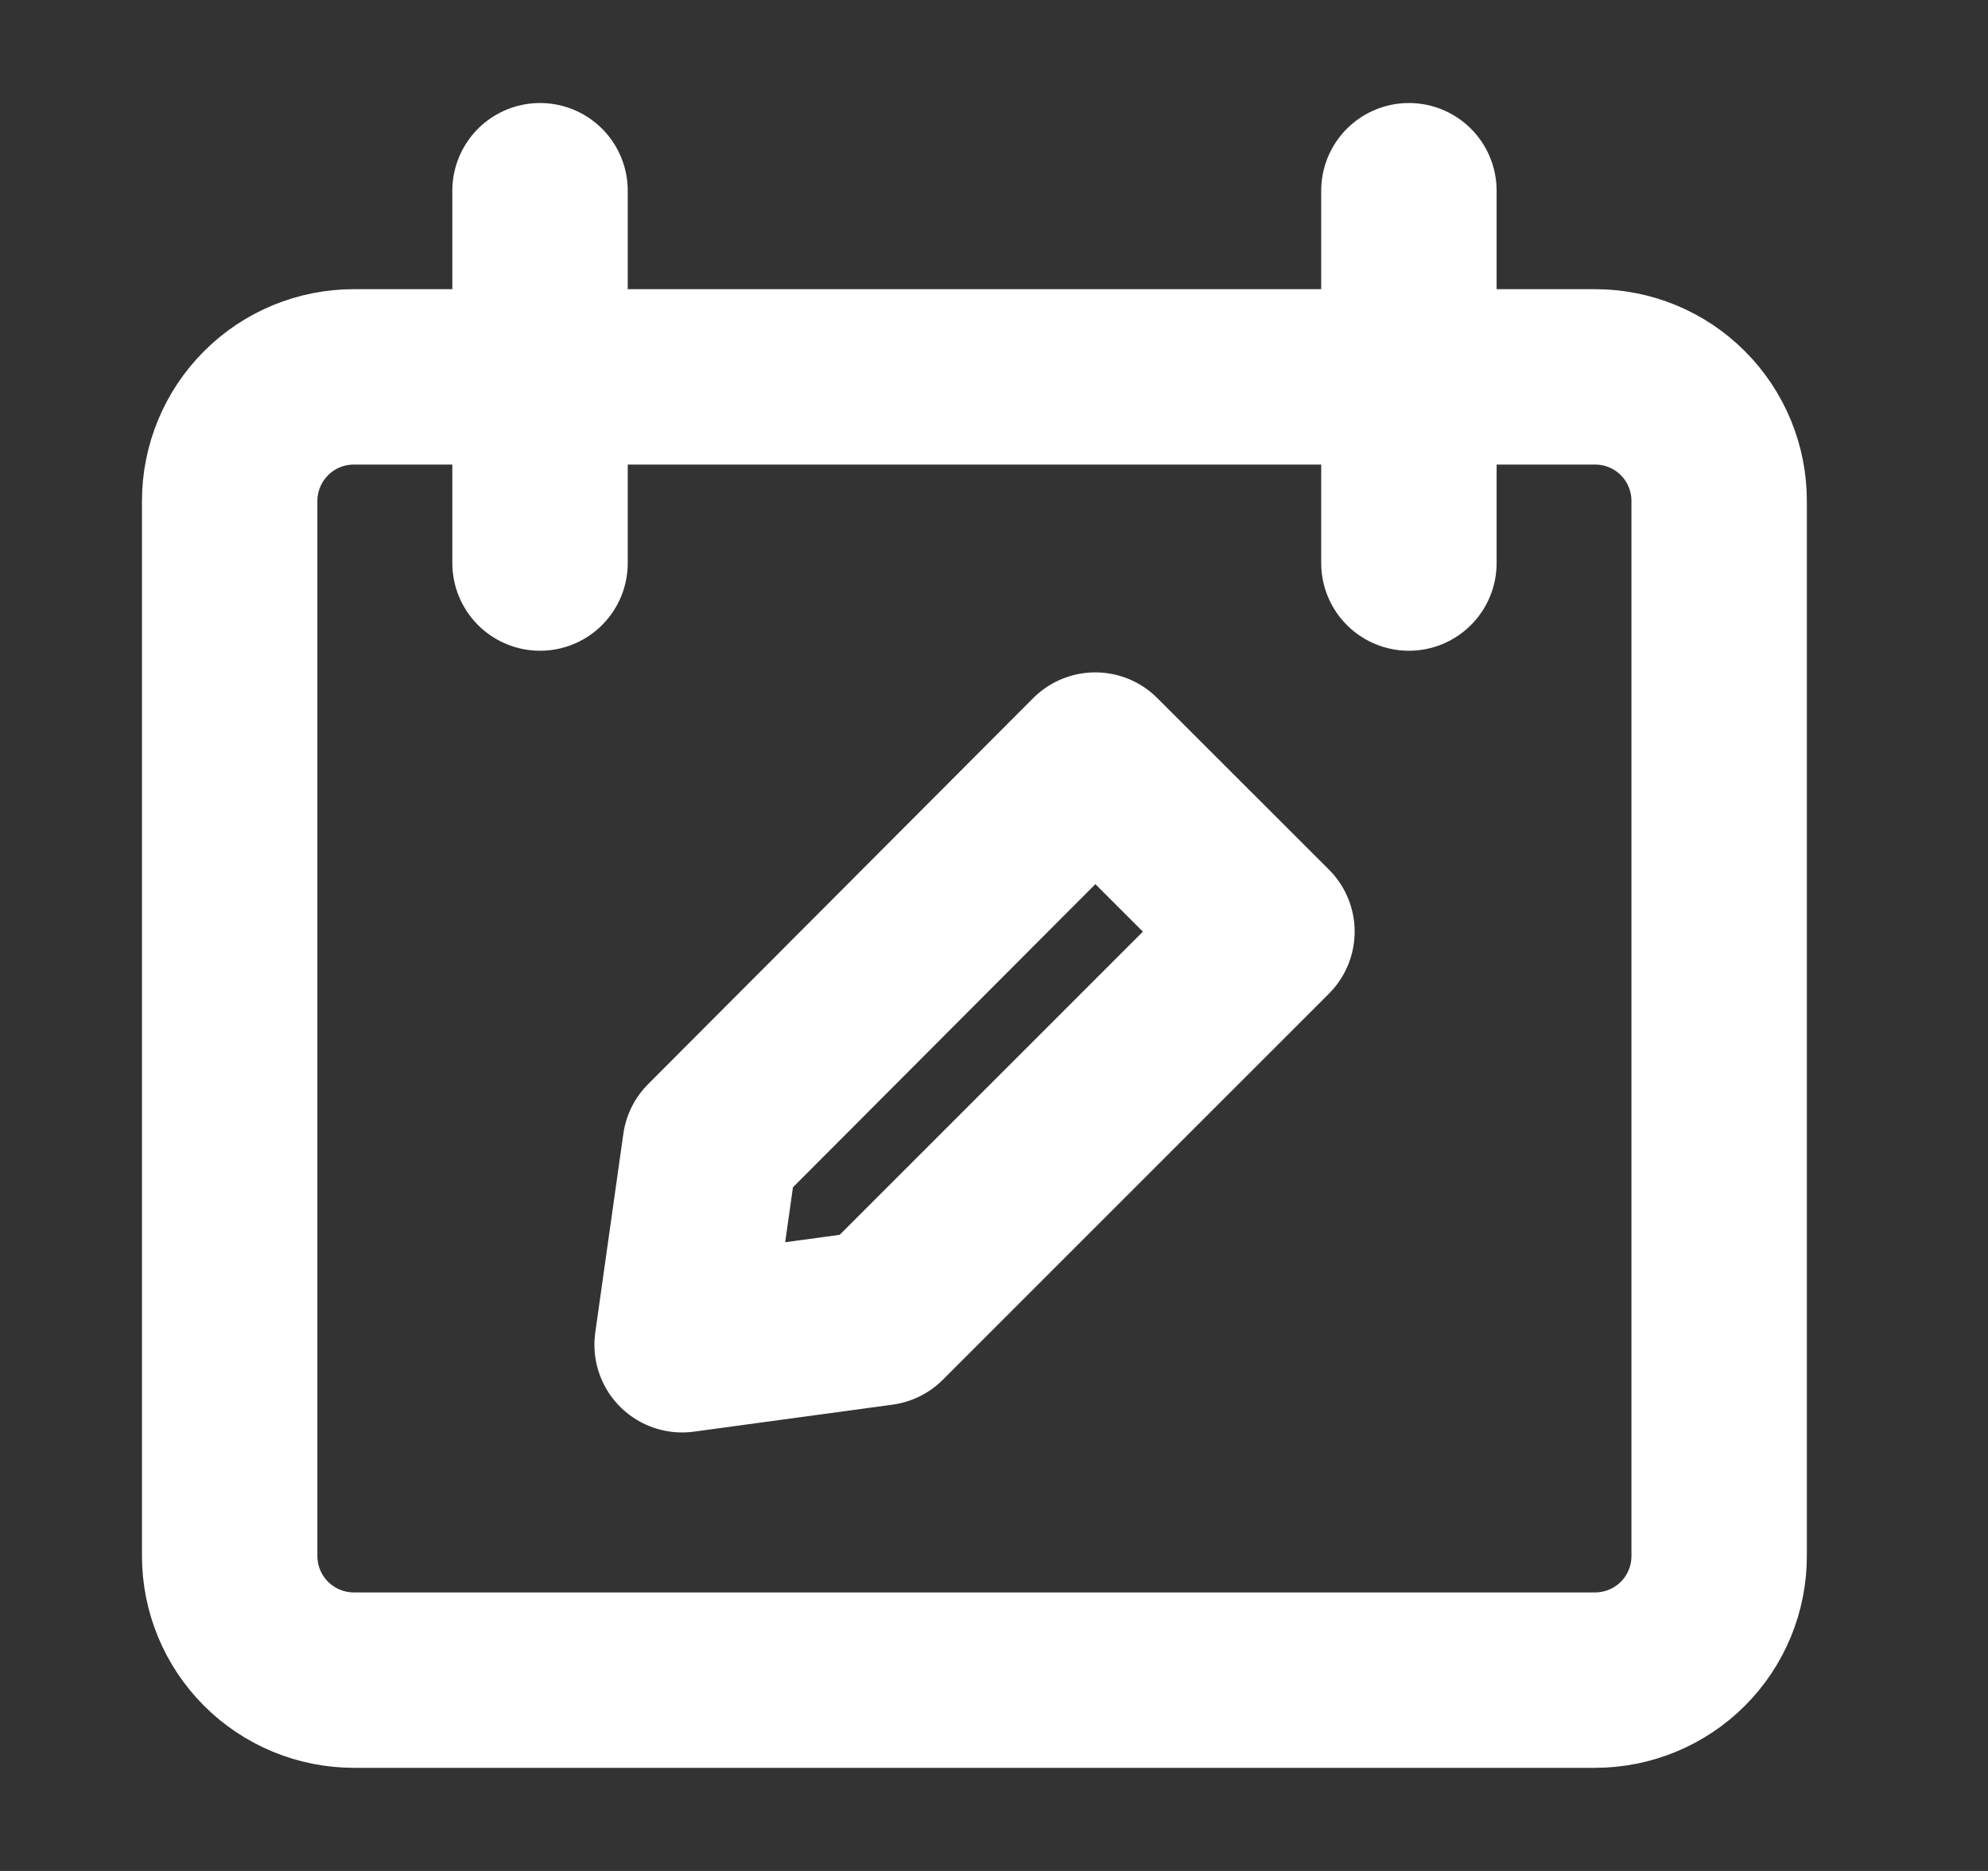
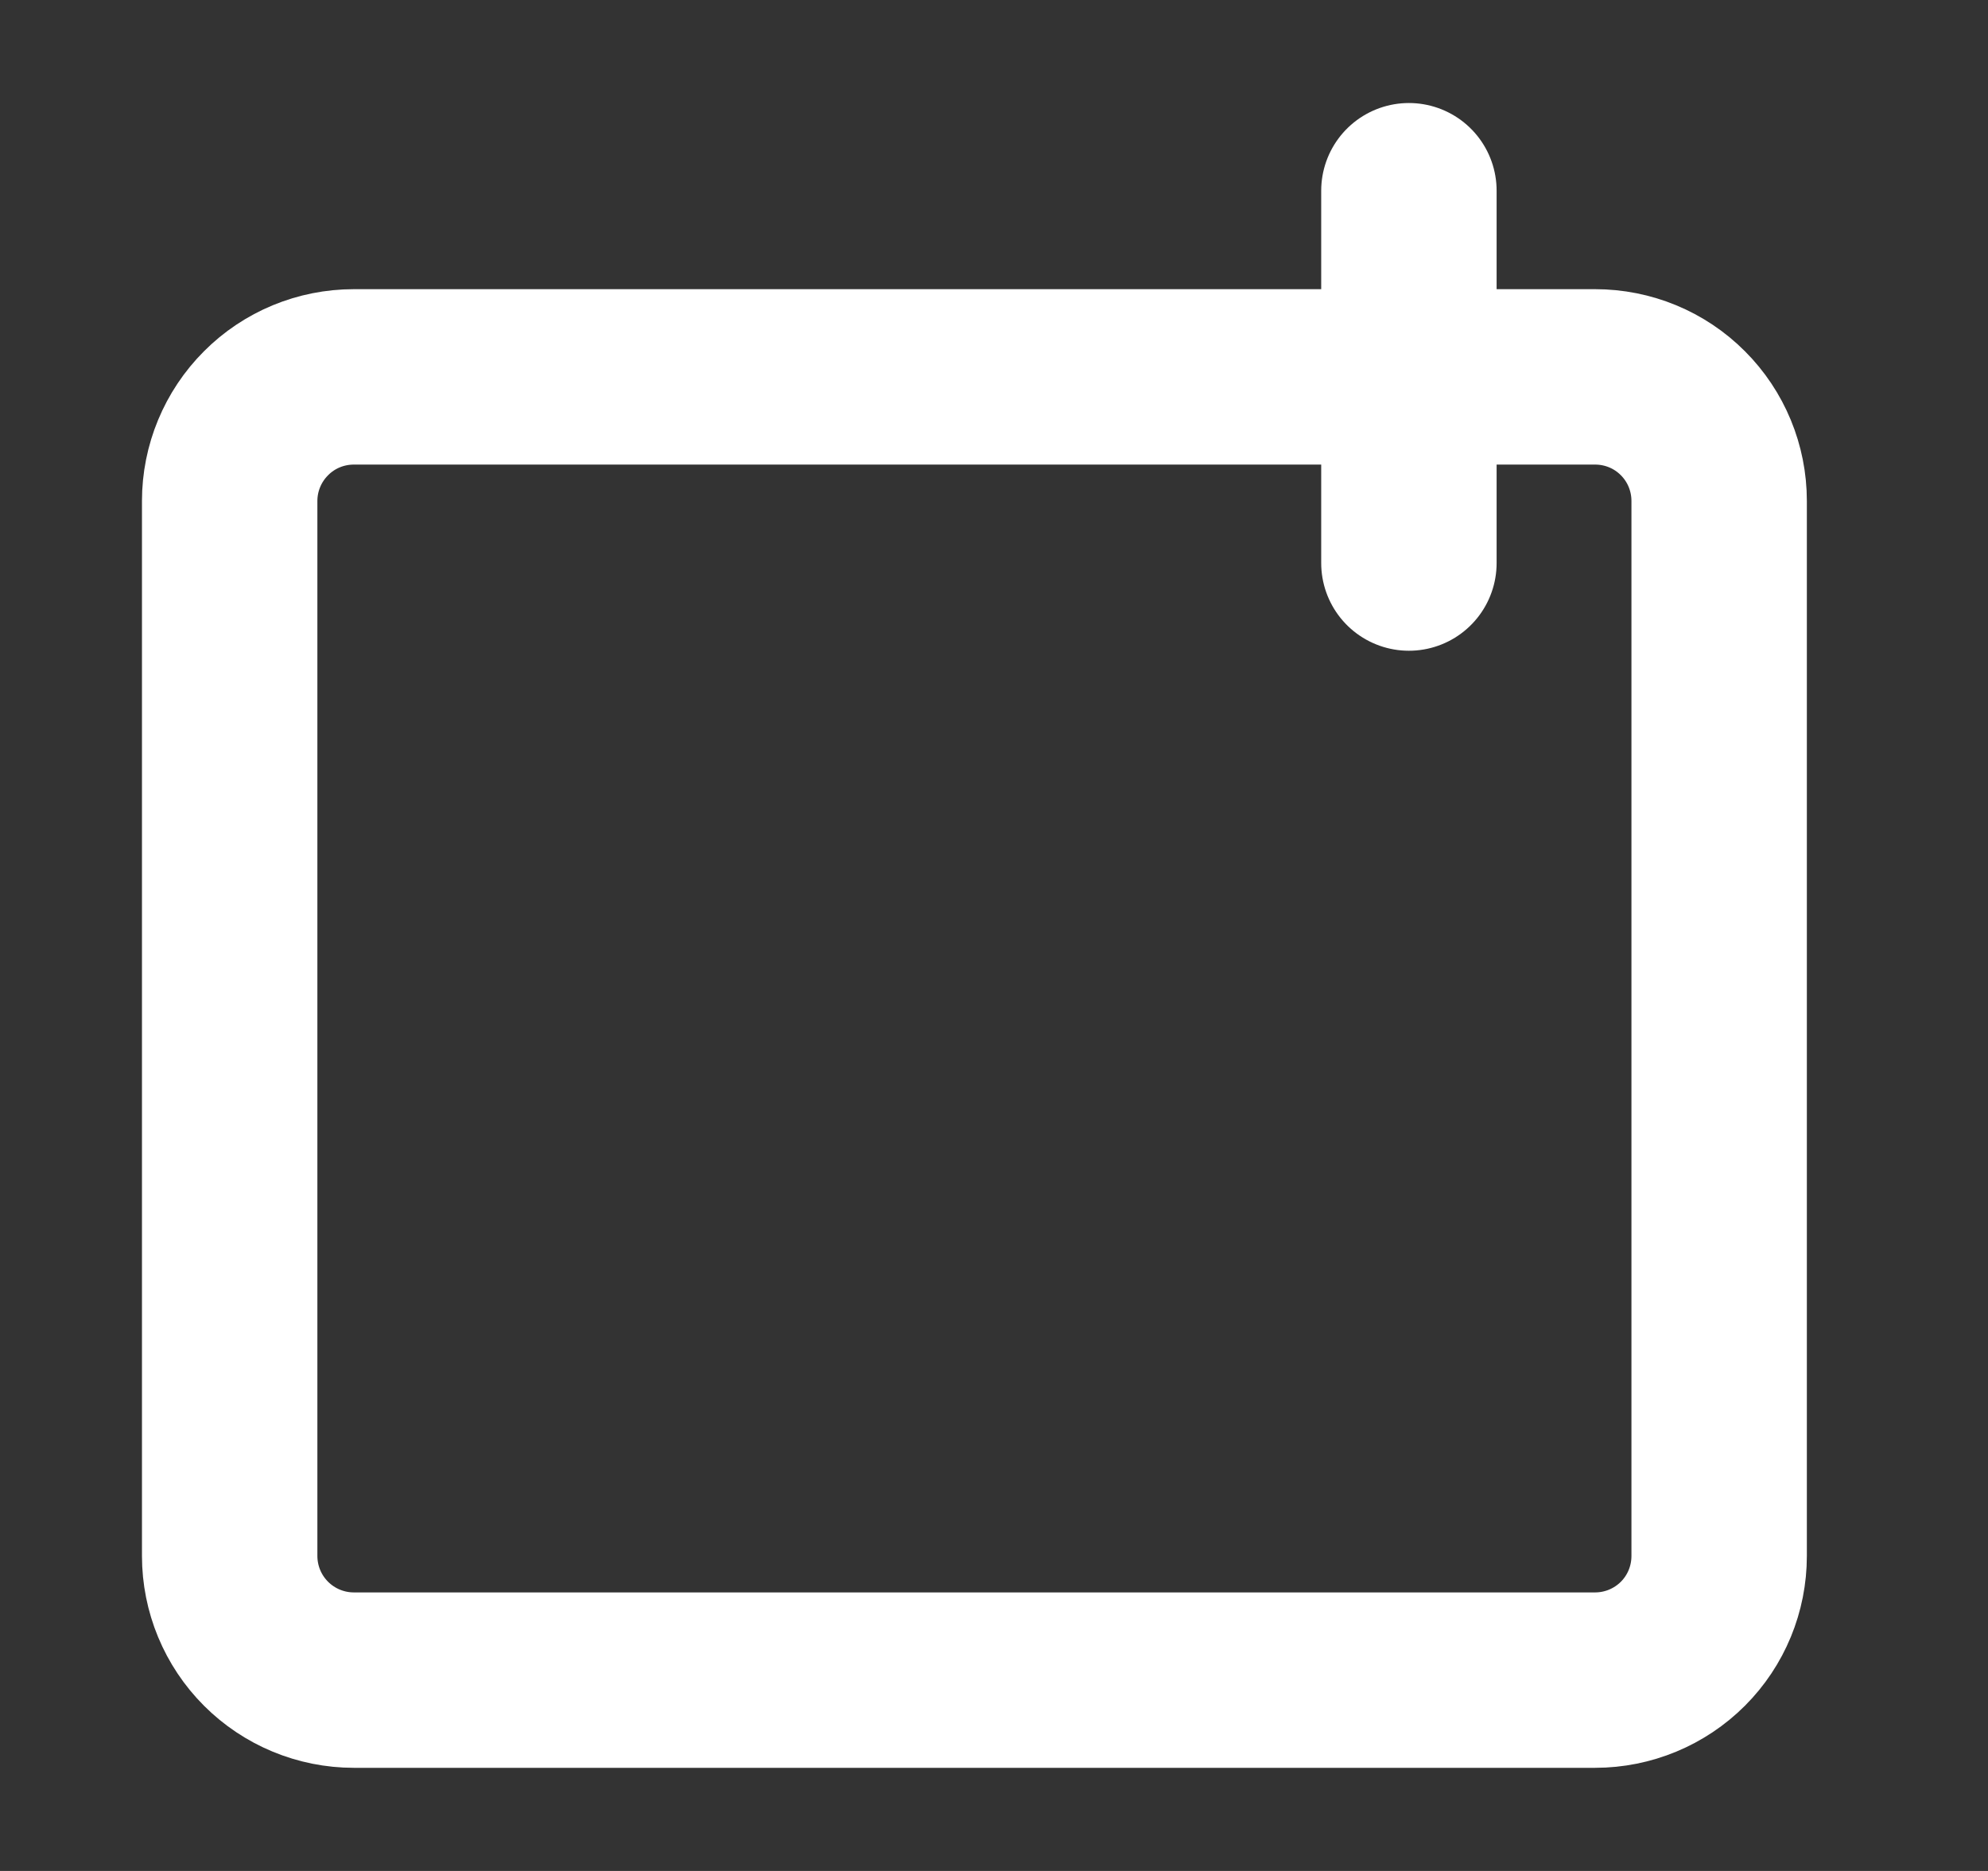
<svg xmlns="http://www.w3.org/2000/svg" width="17" height="16" viewBox="0 0 17 16" fill="none">
  <rect x="0" y="0" width="17" height="16" fill="#333333" stroke="none" />
  <path d="M3.026 3.223C2.744 3.223 2.474 3.334 2.275 3.534C2.076 3.733 1.964 4.003 1.964 4.284V13.306C1.964 13.588 2.076 13.858 2.275 14.057C2.474 14.256 2.744 14.368 3.026 14.368H13.64C13.922 14.368 14.192 14.256 14.391 14.057C14.59 13.858 14.701 13.588 14.701 13.306V4.284C14.701 4.003 14.59 3.733 14.391 3.534C14.192 3.334 13.922 3.223 13.64 3.223H3.026Z" stroke="white" stroke-width="1.5" stroke-linecap="round" stroke-linejoin="round" />
-   <path d="M10.834 7.967L7.532 11.269L5.833 11.5L6.073 9.801L9.366 6.5L10.834 7.967Z" stroke="white" stroke-width="1.5" stroke-linecap="round" stroke-linejoin="round" />
-   <path d="M4.618 1.631V4.815" stroke="white" stroke-width="1.5" stroke-linecap="round" stroke-linejoin="round" />
  <path d="M12.048 1.631V4.815" stroke="white" stroke-width="1.5" stroke-linecap="round" stroke-linejoin="round" />
</svg>